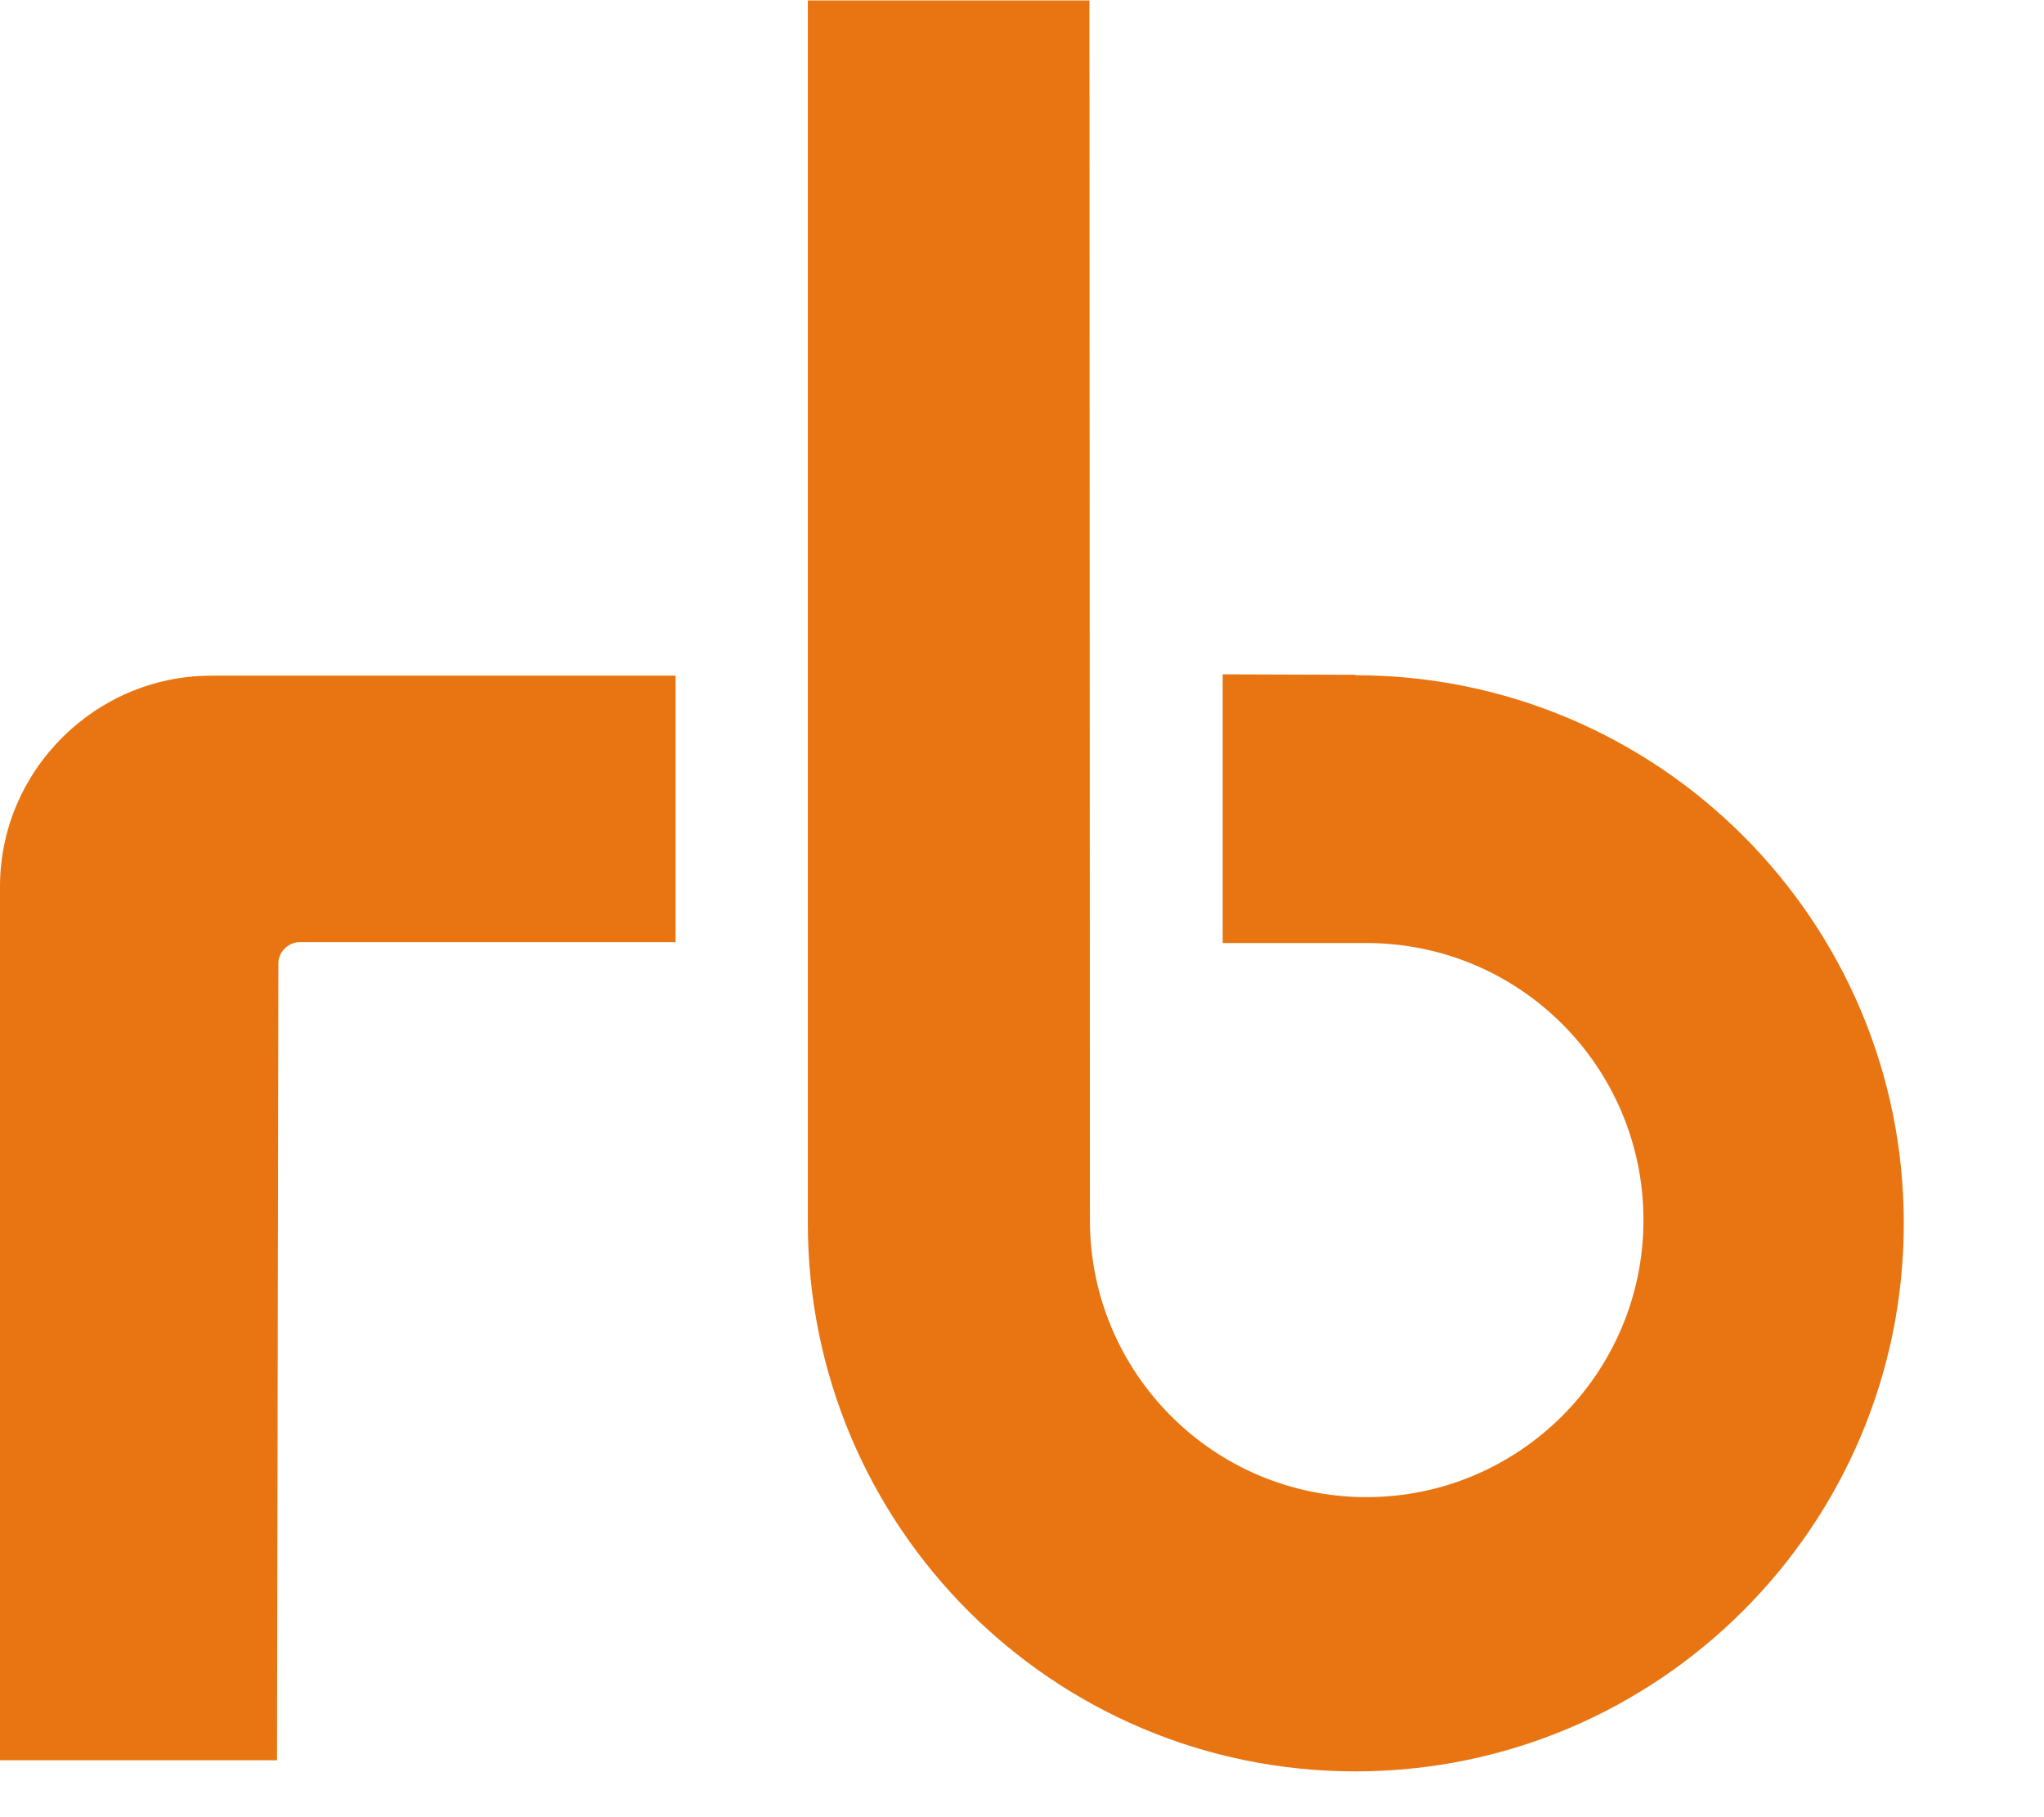
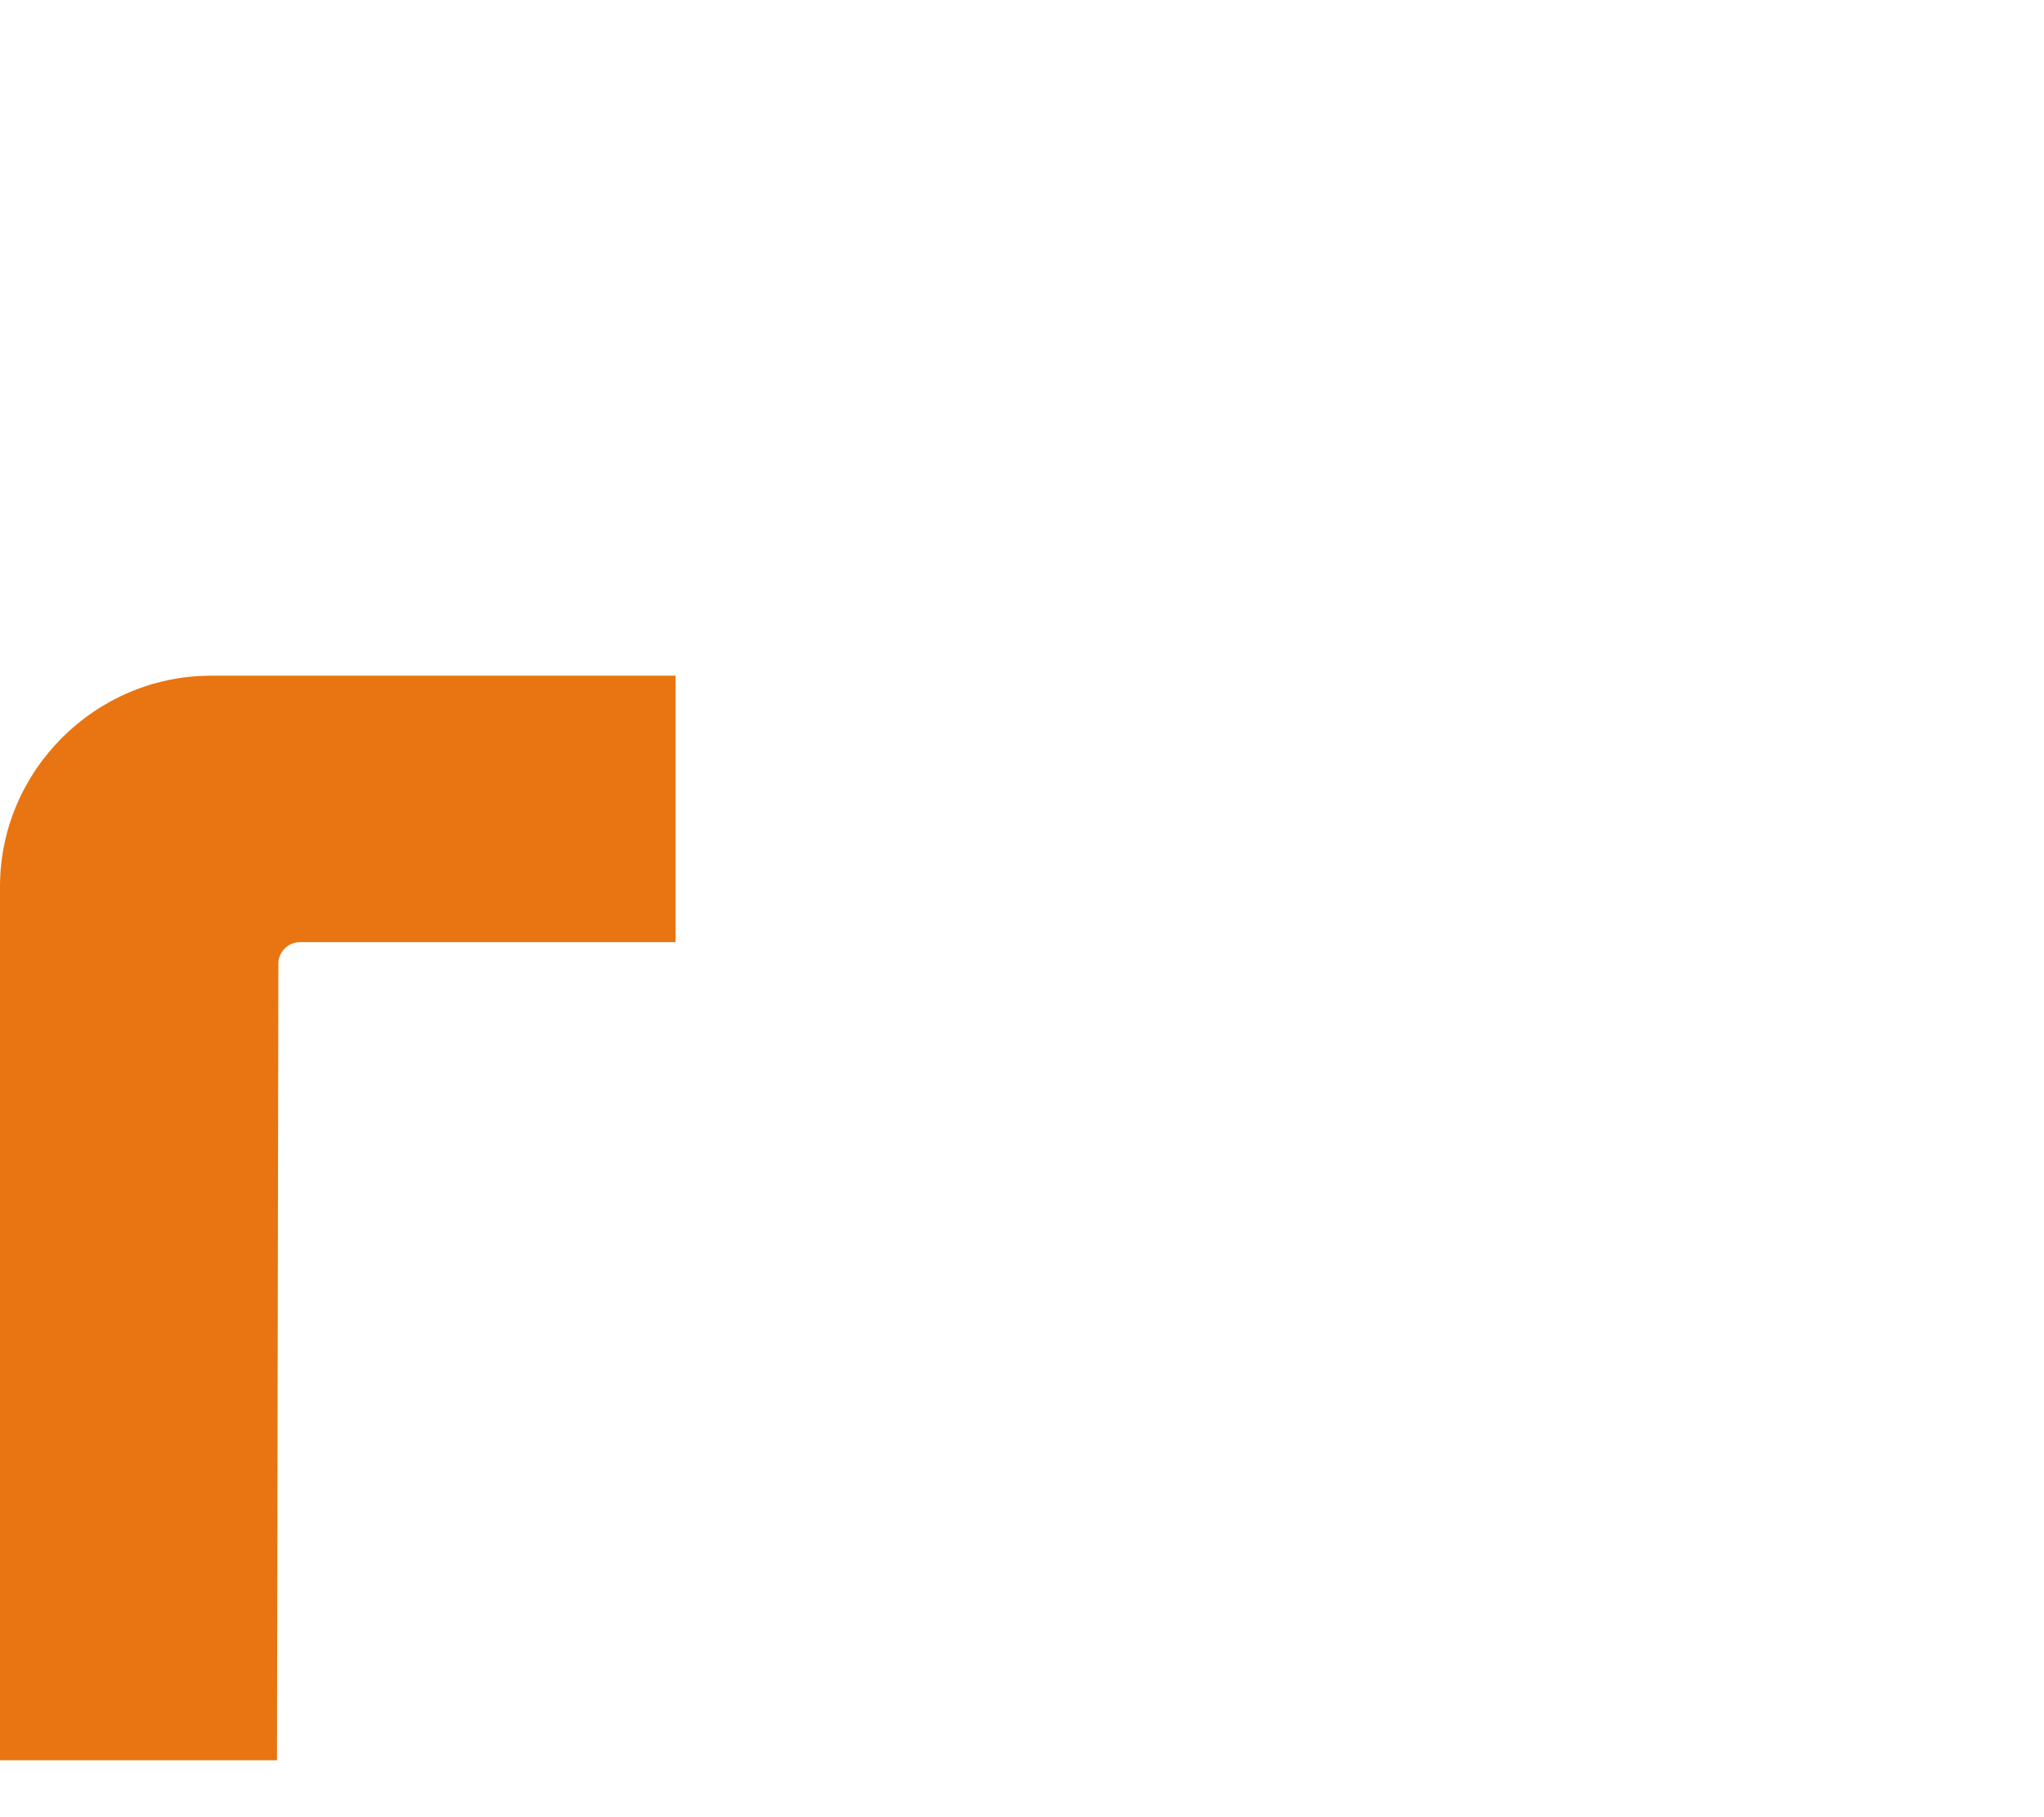
<svg xmlns="http://www.w3.org/2000/svg" width="27" height="24" viewBox="0 0 27 24" fill="none">
  <g clip-path="url(#clip0_617_13391)">
-     <path d="M17.904 8.918C21.904 8.918 25.148 12.162 25.148 16.156C25.148 20.151 21.904 23.395 17.904 23.395C13.903 23.395 10.671 20.151 10.671 16.156C10.671 14.312 10.671 0.006 10.671 0.006H14.391L14.397 16.114C14.397 18.135 16.034 19.773 18.05 19.773C20.066 19.773 21.709 18.135 21.709 16.114C21.709 14.092 20.072 12.455 18.05 12.455H16.151V8.906L17.898 8.912L17.904 8.918Z" fill="#E87511" />
    <path d="M3.677 12.723C3.677 12.577 3.805 12.443 3.958 12.443H8.924V8.924C8.924 8.924 2.975 8.924 2.779 8.924C1.252 8.93 0 10.182 0 11.71C0 11.826 0 23.248 0 23.248H3.659L3.677 12.723Z" fill="#E87511" />
  </g>
  <defs>
    <clipPath id="clip0_617_13391">
      <rect width="26" height="24" fill="white" />
    </clipPath>
  </defs>
</svg>